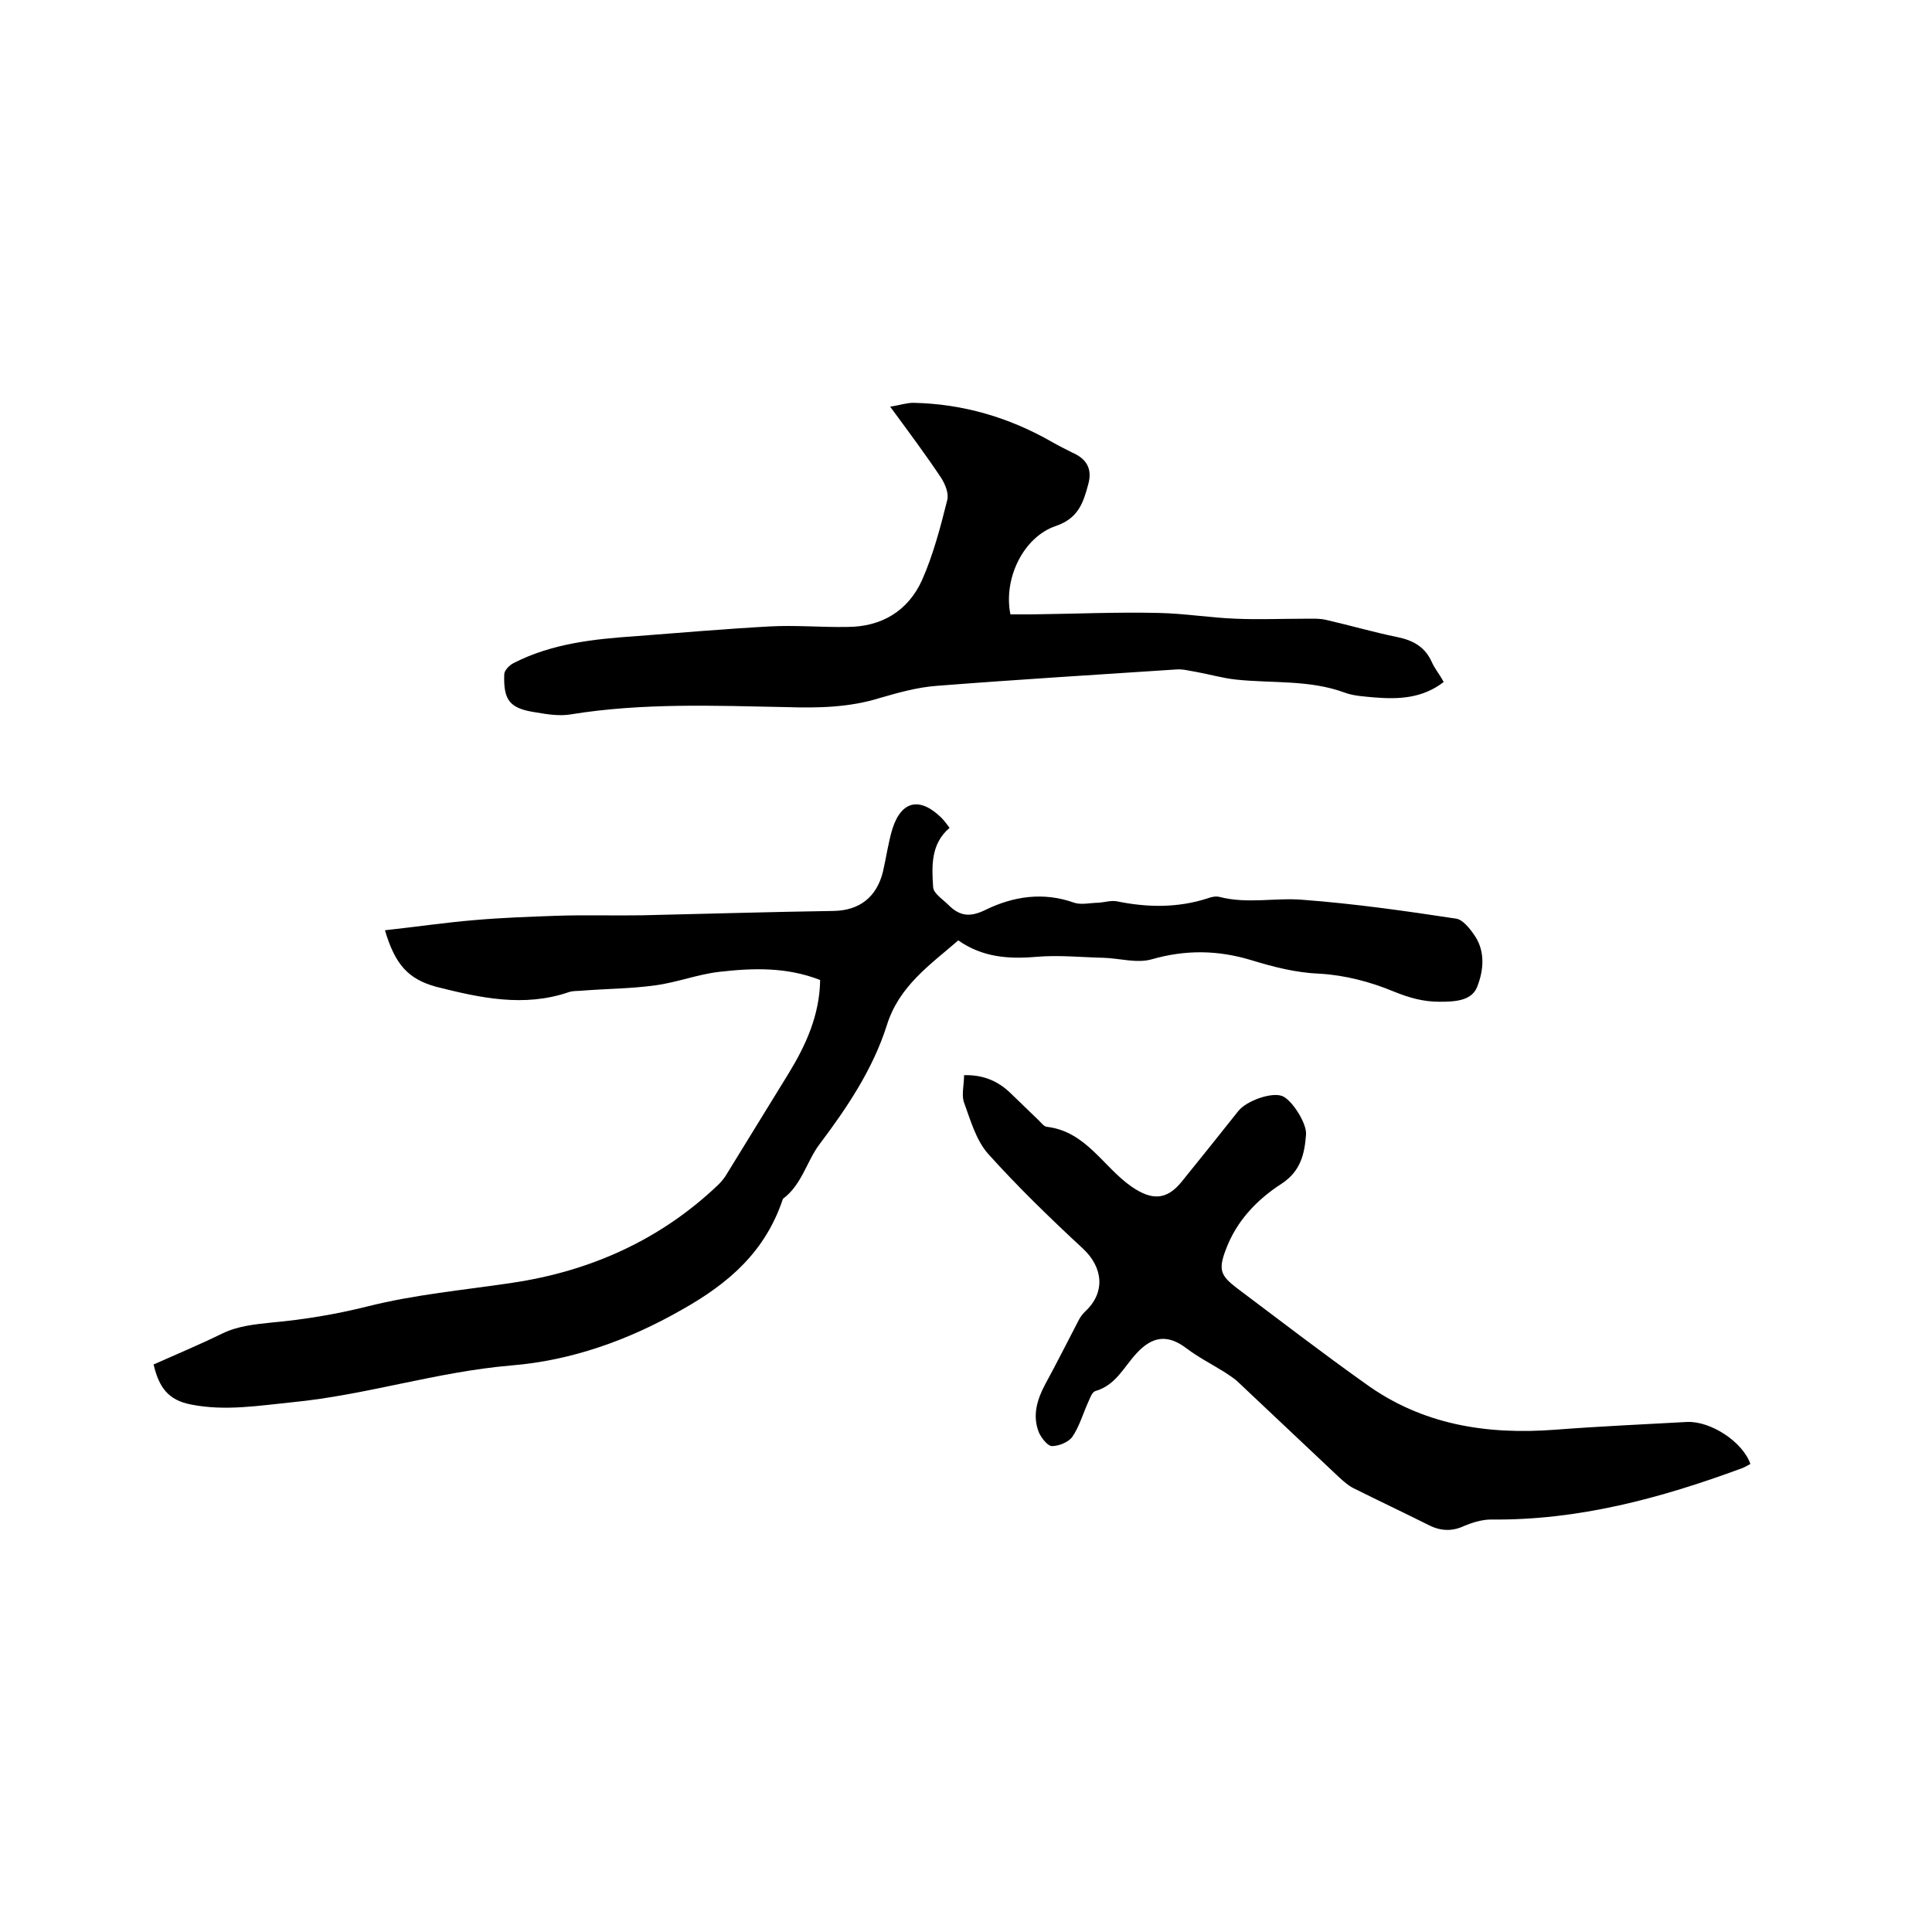
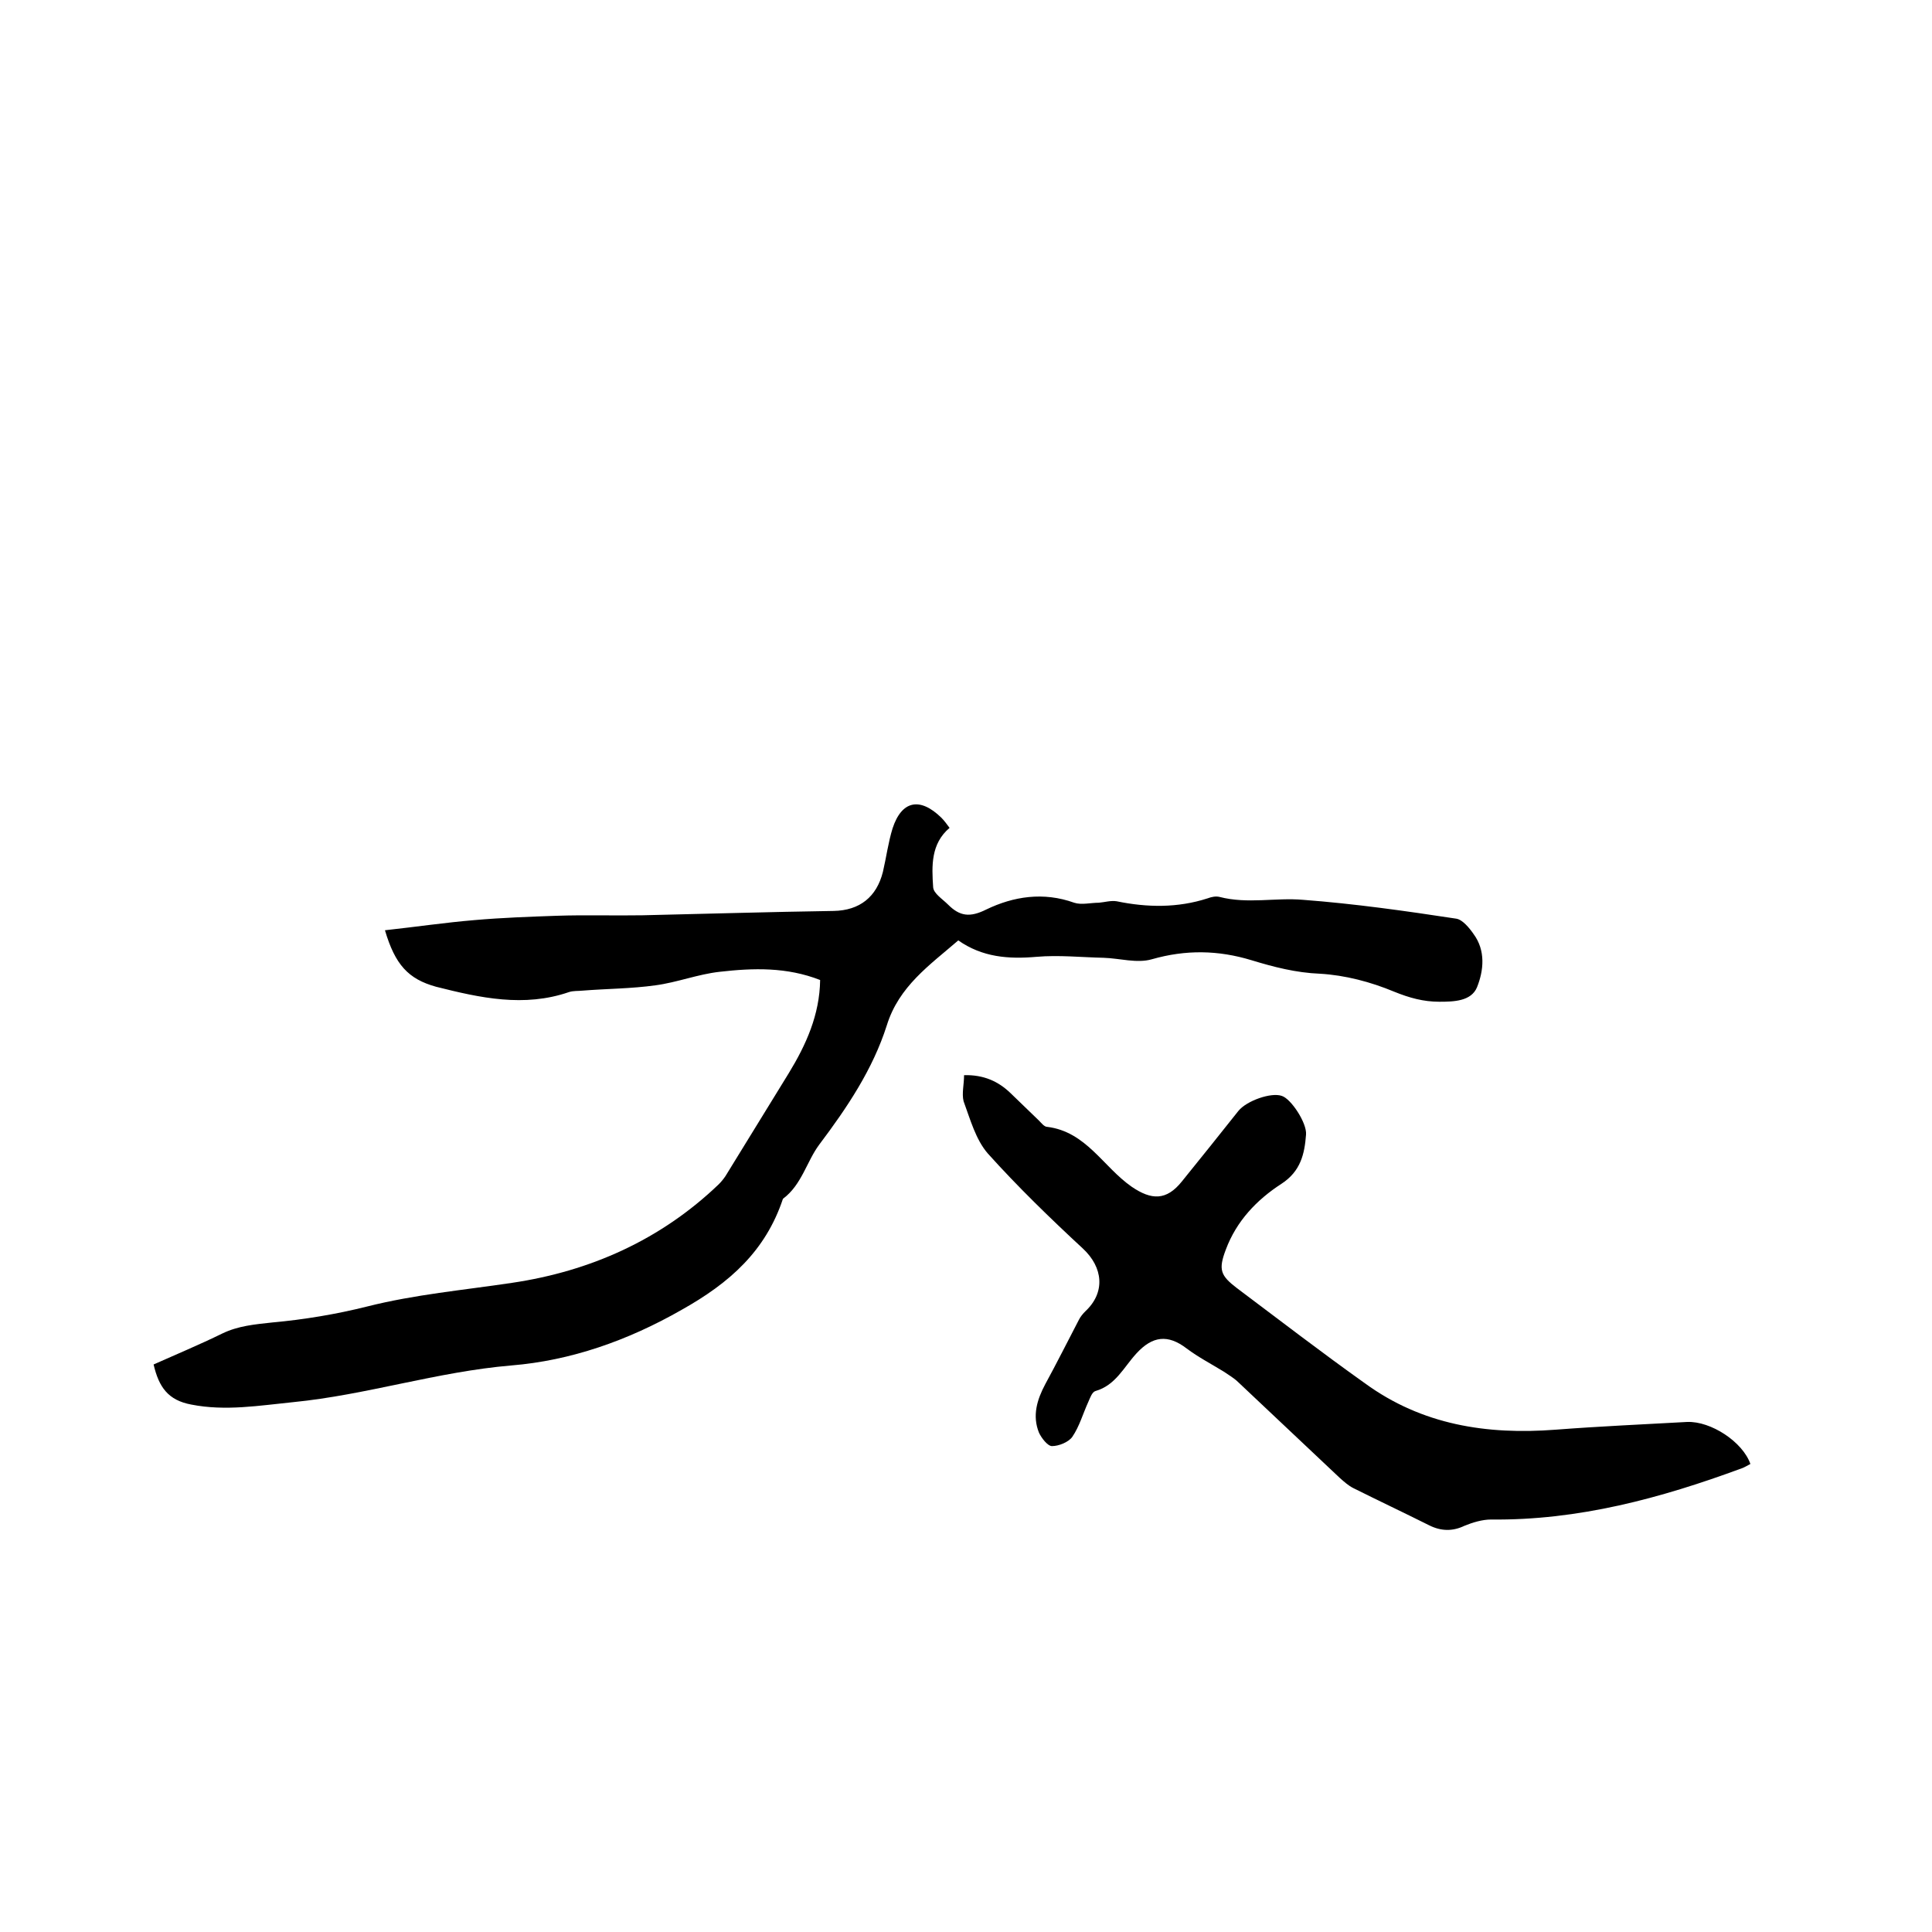
<svg xmlns="http://www.w3.org/2000/svg" enable-background="new 0 0 400 400" viewBox="0 0 400 400">
  <path d="m79.7 192.6c6.4-.7 12.5-1.6 18.5-2.1 5.7-.5 11.4-.7 17.1-.9 5.9-.2 11.8 0 17.7-.1 13.2-.3 26.4-.7 39.6-.9 5.4-.1 8.9-2.9 10.2-8.1.7-3 1.1-6.1 2-9 1.9-5.8 5.7-6.5 10.1-2.2.6.6 1.1 1.3 1.7 2.1-3.9 3.3-3.7 7.9-3.4 12.3.1 1.3 1.9 2.4 3.1 3.6 2.4 2.4 4.5 2.7 7.9 1 5.6-2.7 11.8-3.7 18.2-1.4 1.5.5 3.4 0 5.1 0 1.2-.1 2.5-.5 3.7-.3 6.3 1.3 12.6 1.4 18.8-.6.8-.3 1.7-.5 2.5-.3 5.8 1.5 11.6.1 17.3.6 10.6.8 21.2 2.3 31.7 3.9 1.3.2 2.7 1.9 3.6 3.2 2.5 3.4 2.1 7.5.7 11-1.2 2.9-4.8 3-7.8 3-3.3 0-6.2-.8-9.4-2.1-4.8-2-10.1-3.4-15.3-3.7-5-.2-9.6-1.4-14.2-2.8-6.9-2.1-13.6-2.2-20.6-.2-3.1.9-6.7-.2-10-.3-4.6-.1-9.3-.6-13.9-.2-5.8.5-11.2.1-16.2-3.4-5.9 5.1-12.3 9.5-14.8 17.6-2.9 9.1-8.2 17-14 24.7-2.6 3.5-3.6 8.3-7.5 11.2-3.6 10.8-11 17.4-21 23-11.2 6.4-23 10.5-35.2 11.5-15.4 1.3-30 6.1-45.2 7.6-7 .7-14 1.9-21.1.5-4.8-.9-6.7-3.6-7.8-8.3 4.7-2.1 9.5-4.1 14.2-6.4 3.3-1.6 6.7-1.9 10.4-2.3 6.6-.6 13.2-1.7 19.6-3.3 9.9-2.5 20-3.4 30-4.9 16.2-2.4 30.8-8.9 42.8-20.4.5-.5 1-1.1 1.4-1.7 4.4-7.1 8.7-14.2 13.1-21.3 3.6-5.9 6.4-12.1 6.5-19.3-6.9-2.7-13.8-2.5-20.8-1.7-4.5.5-8.8 2.2-13.3 2.8-5 .7-10.1.7-15.1 1.1-.9.1-1.9 0-2.8.3-9.3 3.2-18.4 1.2-27.5-1.1-5.8-1.6-8.5-4.6-10.6-11.7z" />
  <path d="m199.6 222.6c4.1-.1 7.1 1.3 9.6 3.7 2 1.9 3.9 3.8 5.9 5.7.5.5 1.1 1.3 1.7 1.3 8.1 1 11.6 8.3 17.5 12.4 4.1 2.8 7.2 2.9 10.4-1.1 3.9-4.8 7.8-9.7 11.7-14.6 1.7-2.1 6.8-3.9 9-3.1 1.9.6 5.2 5.6 5 8-.3 4-1.1 7.6-5.1 10.2-5.1 3.3-9.3 7.7-11.5 13.6-1.6 4.2-1.1 5.4 2.3 8 8.8 6.6 17.5 13.3 26.5 19.7 11.8 8.6 25.2 10.7 39.5 9.6 9.1-.7 18.2-1.1 27.2-1.6 4.9-.2 11.5 4.1 13.1 8.7-.6.3-1.2.7-1.8.9-16.8 6.2-33.8 10.8-51.9 10.6-1.8 0-3.8.6-5.5 1.3-2.5 1.2-4.9 1.1-7.3-.1-5.2-2.6-10.5-5.1-15.7-7.7-1-.5-1.9-1.3-2.8-2.1-7-6.6-14-13.2-21-19.8-.9-.9-2-1.5-3-2.2-2.6-1.6-5.3-3-7.7-4.8-3.9-3-7.1-2.6-10.4 1-2.6 2.8-4.3 6.6-8.5 7.8-.7.2-1.1 1.4-1.5 2.3-1.1 2.4-1.8 5-3.3 7.2-.8 1.1-2.8 1.9-4.2 1.9-.9 0-2.2-1.7-2.7-2.8-1.4-3.5-.4-6.8 1.3-10 2.4-4.4 4.7-9 7-13.4.3-.6.8-1.2 1.3-1.7 4.2-3.9 3.7-9.1-.5-13-6.8-6.3-13.5-12.8-19.7-19.7-2.5-2.9-3.6-7-5-10.8-.4-1.6.1-3.5.1-5.4z" />
-   <path d="m298.9 141.2c-4.4 3.4-9.3 3.6-14.3 3.2-2.1-.2-4.3-.3-6.2-1-7.3-2.7-15-1.9-22.5-2.7-2.8-.3-5.5-1.1-8.3-1.6-1.3-.2-2.7-.6-4-.5-16.6 1.1-33.1 2.1-49.7 3.4-4 .3-7.9 1.4-11.7 2.5-6.4 2-12.9 2.1-19.4 1.9-14.9-.3-29.8-.9-44.6 1.5-2.3.4-4.9 0-7.2-.4-5.4-.8-6.8-2.4-6.6-7.9 0-.8 1.1-1.9 1.9-2.3 8-4.1 16.7-5 25.5-5.6 9.2-.7 18.3-1.5 27.5-2 5.4-.3 10.8.2 16.1.1 7.1 0 12.6-3.3 15.5-9.7 2.3-5.2 3.8-10.9 5.2-16.5.4-1.4-.4-3.3-1.2-4.6-3.2-4.8-6.7-9.5-10.6-14.8 1.9-.3 3.4-.8 4.8-.8 10.2.2 19.8 3 28.7 8.1 1.4.8 2.8 1.5 4.2 2.2 3 1.3 4.2 3.4 3.3 6.6-1 3.7-2 7-6.7 8.6-6.8 2.3-10.9 11-9.4 18.3h4.3c8.8-.1 17.6-.5 26.3-.3 5.4.1 10.7 1 16.1 1.2 4.7.2 9.5 0 14.2 0 1.6 0 3.2-.1 4.7.3 4.8 1.1 9.6 2.5 14.5 3.5 3.4.7 5.8 2.1 7.2 5.3.6 1.3 1.6 2.5 2.4 4z" />
</svg>